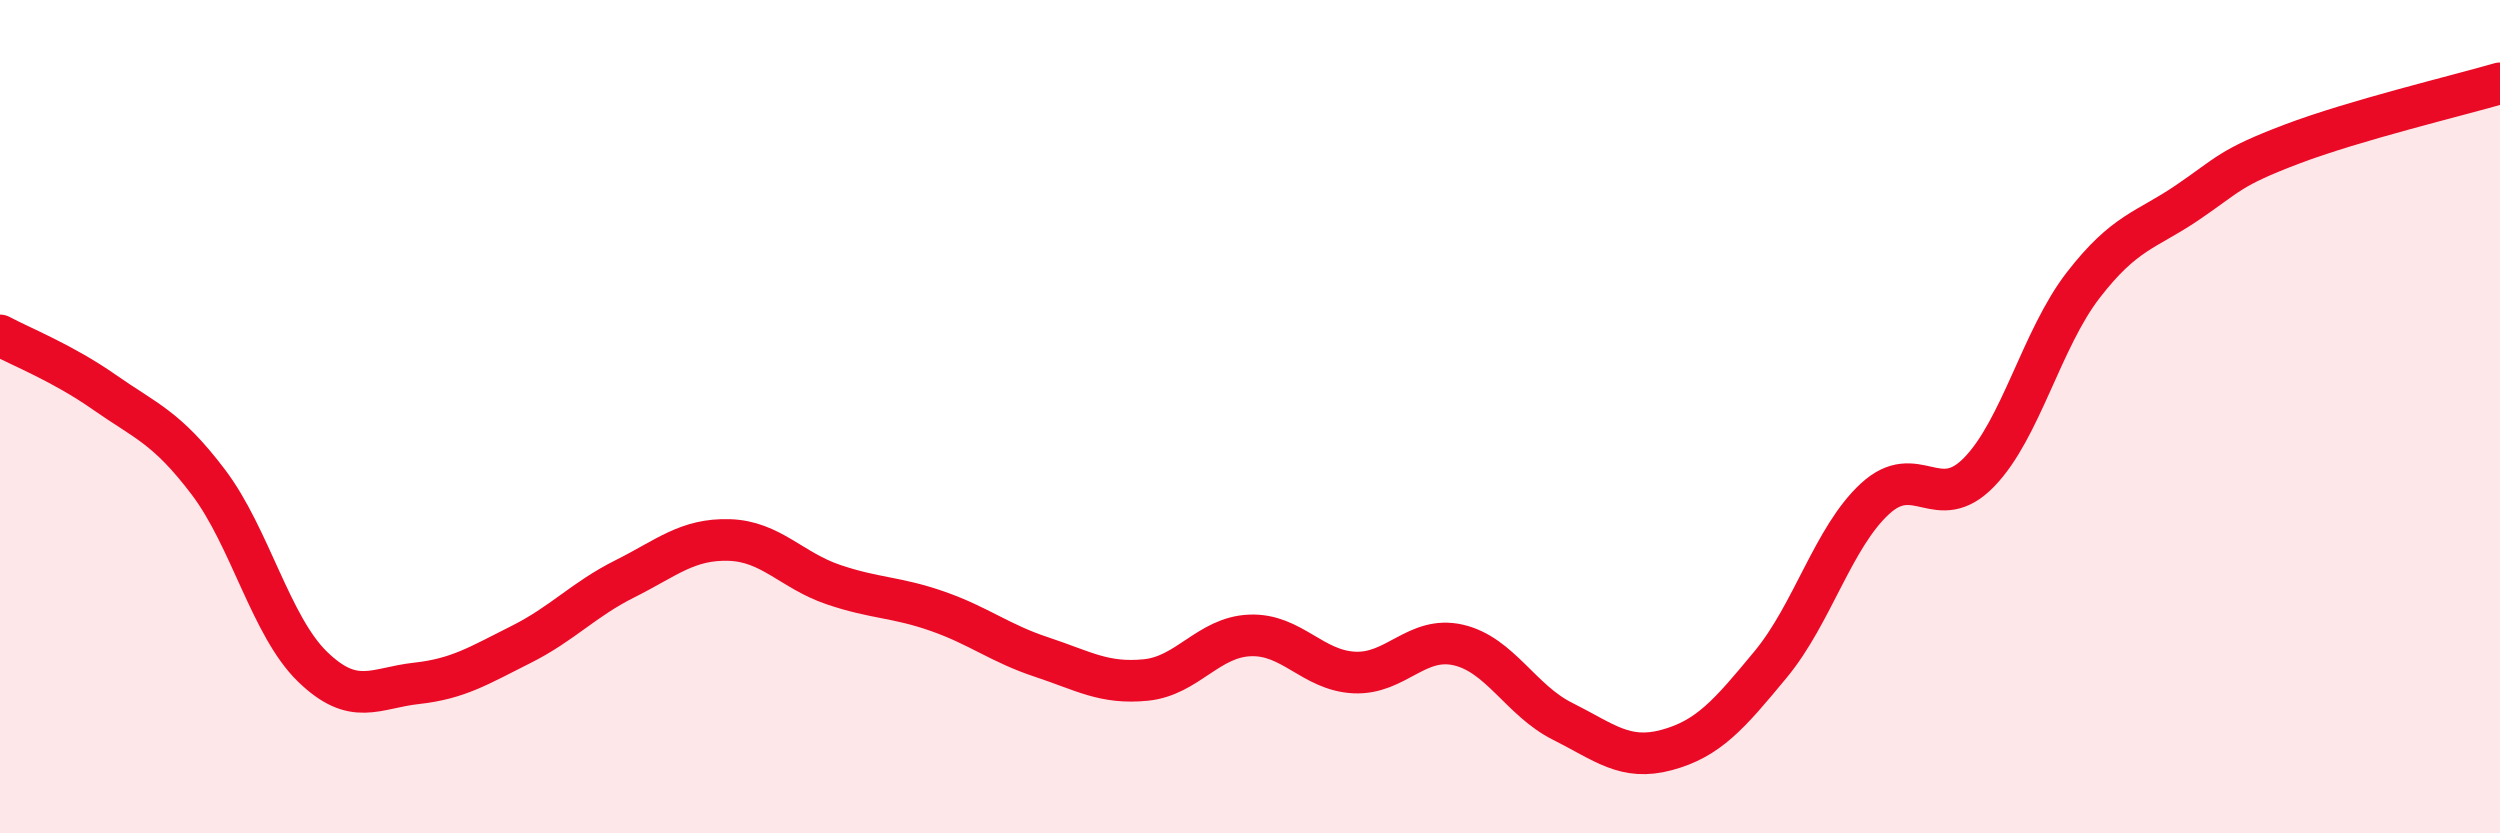
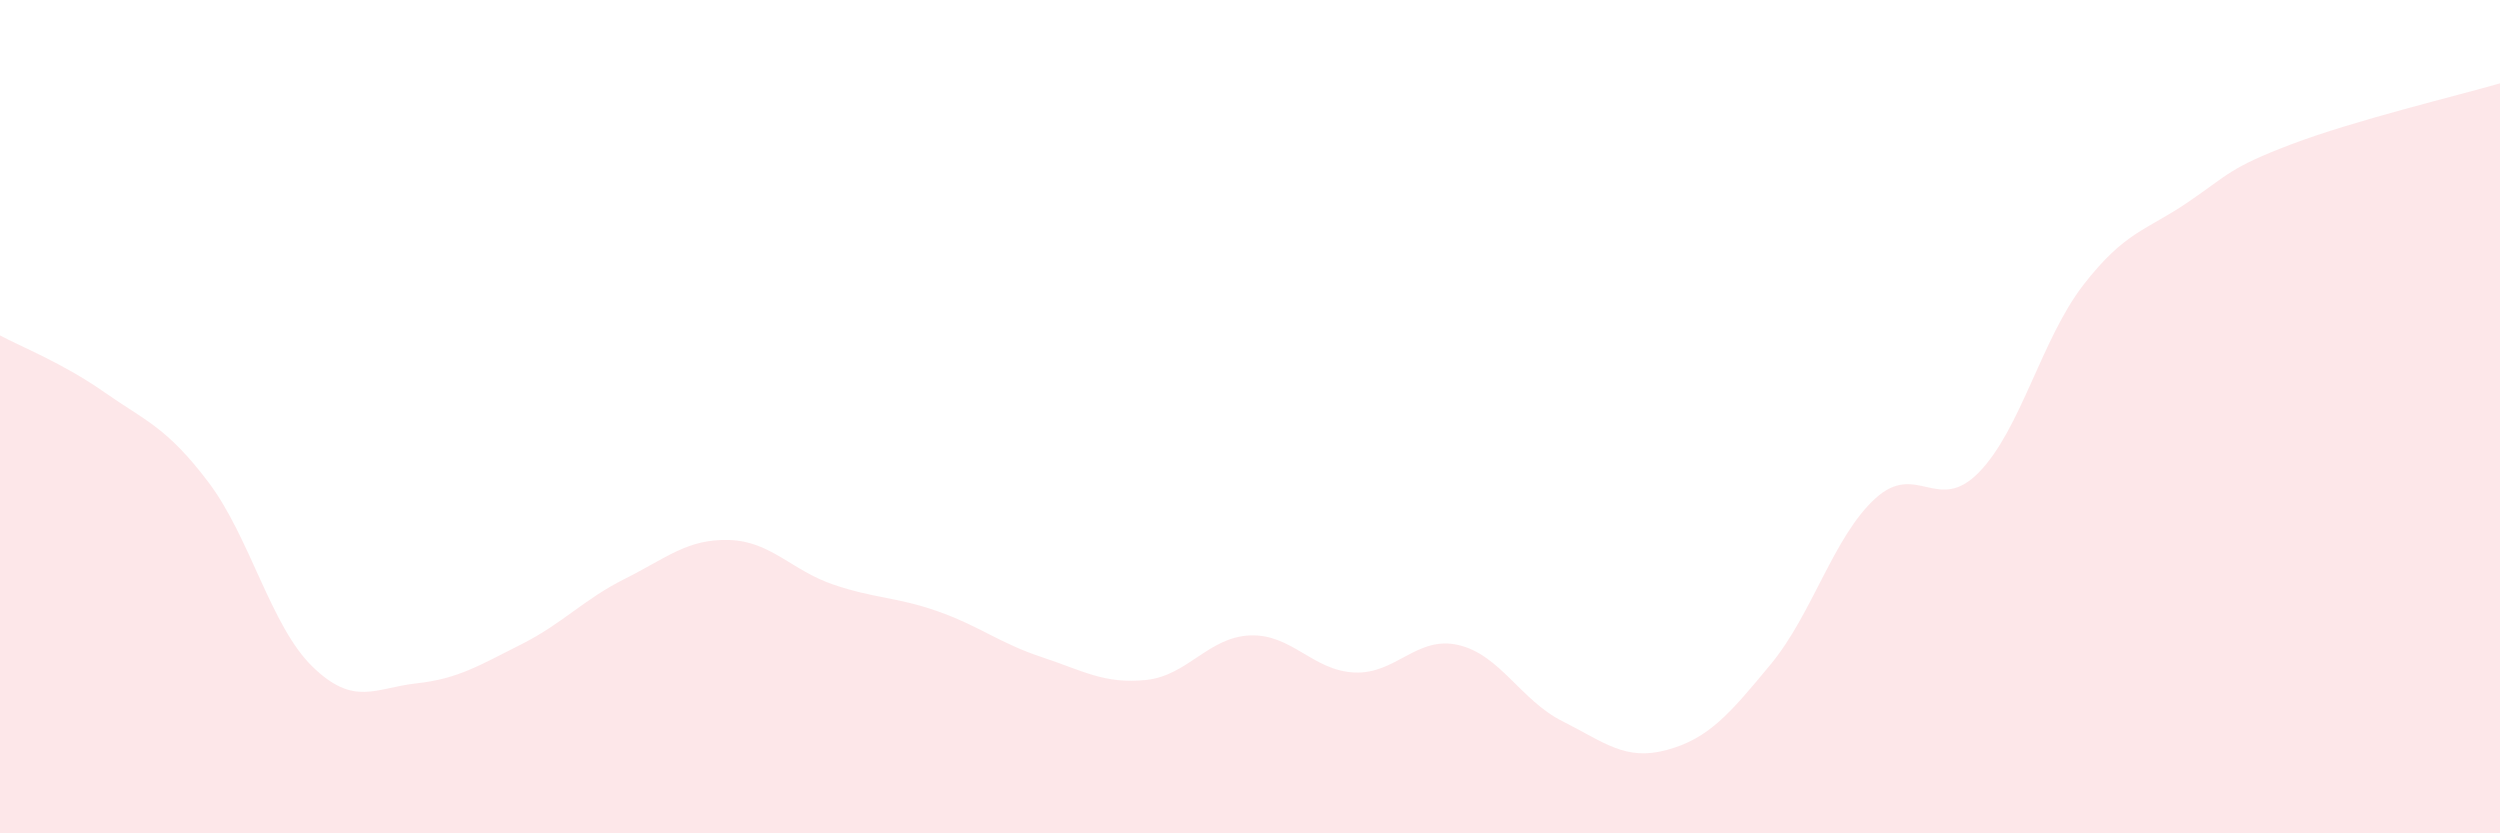
<svg xmlns="http://www.w3.org/2000/svg" width="60" height="20" viewBox="0 0 60 20">
  <path d="M 0,8.05 C 0.5,8.32 1.5,8.71 2.5,9.41 C 3.5,10.11 4,10.25 5,11.57 C 6,12.89 6.5,15.03 7.5,16 C 8.5,16.97 9,16.51 10,16.4 C 11,16.29 11.5,15.97 12.5,15.47 C 13.5,14.97 14,14.39 15,13.89 C 16,13.39 16.5,12.93 17.5,12.96 C 18.5,12.99 19,13.69 20,14.03 C 21,14.37 21.5,14.32 22.5,14.67 C 23.5,15.02 24,15.44 25,15.77 C 26,16.1 26.5,16.42 27.5,16.32 C 28.5,16.22 29,15.29 30,15.25 C 31,15.21 31.5,16.09 32.5,16.14 C 33.5,16.19 34,15.25 35,15.48 C 36,15.71 36.5,16.81 37.5,17.31 C 38.5,17.81 39,18.27 40,18 C 41,17.73 41.5,17.15 42.5,15.94 C 43.5,14.73 44,12.89 45,11.97 C 46,11.05 46.5,12.36 47.5,11.33 C 48.5,10.3 49,8.13 50,6.84 C 51,5.55 51.5,5.54 52.5,4.86 C 53.5,4.18 53.5,4.03 55,3.46 C 56.5,2.89 59,2.29 60,2L60 20L0 20Z" fill="#EB0A25" opacity="0.1" stroke-linecap="round" stroke-linejoin="round" />
-   <path d="M 0,8.05 C 0.5,8.32 1.5,8.71 2.5,9.41 C 3.5,10.11 4,10.25 5,11.57 C 6,12.89 6.5,15.03 7.5,16 C 8.5,16.97 9,16.51 10,16.4 C 11,16.29 11.5,15.97 12.5,15.47 C 13.5,14.97 14,14.39 15,13.89 C 16,13.39 16.5,12.93 17.5,12.96 C 18.5,12.99 19,13.69 20,14.03 C 21,14.37 21.5,14.32 22.5,14.67 C 23.5,15.02 24,15.44 25,15.77 C 26,16.1 26.5,16.42 27.5,16.32 C 28.5,16.22 29,15.29 30,15.25 C 31,15.21 31.5,16.09 32.5,16.14 C 33.5,16.19 34,15.25 35,15.48 C 36,15.71 36.5,16.81 37.5,17.31 C 38.5,17.81 39,18.27 40,18 C 41,17.73 41.5,17.15 42.5,15.94 C 43.5,14.73 44,12.89 45,11.97 C 46,11.05 46.5,12.36 47.5,11.33 C 48.5,10.3 49,8.13 50,6.84 C 51,5.55 51.5,5.54 52.5,4.86 C 53.5,4.18 53.5,4.03 55,3.46 C 56.5,2.89 59,2.29 60,2" stroke="#EB0A25" stroke-width="1" fill="none" stroke-linecap="round" stroke-linejoin="round" />
</svg>